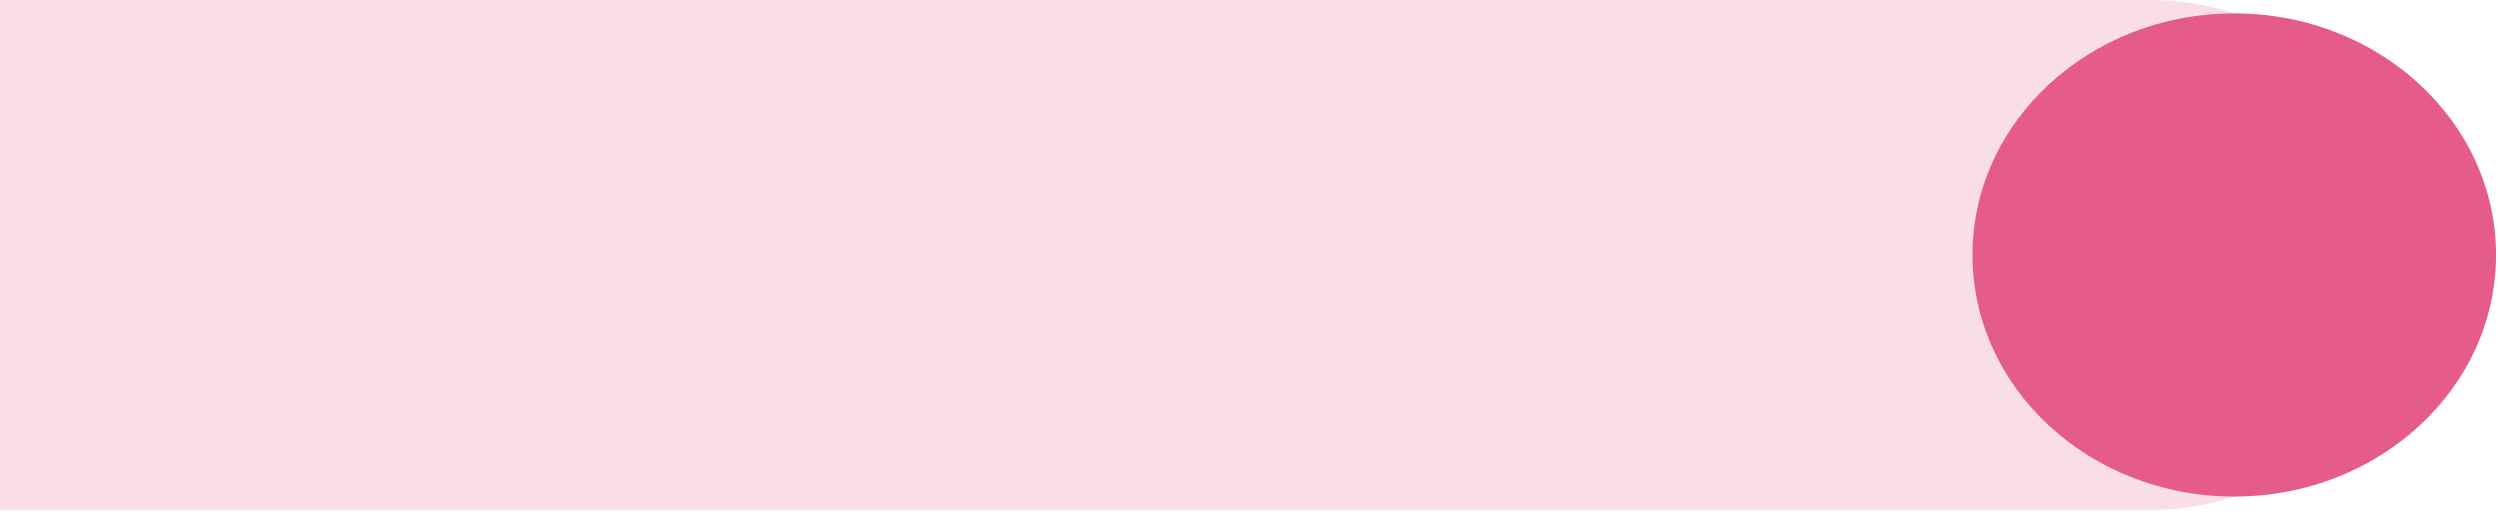
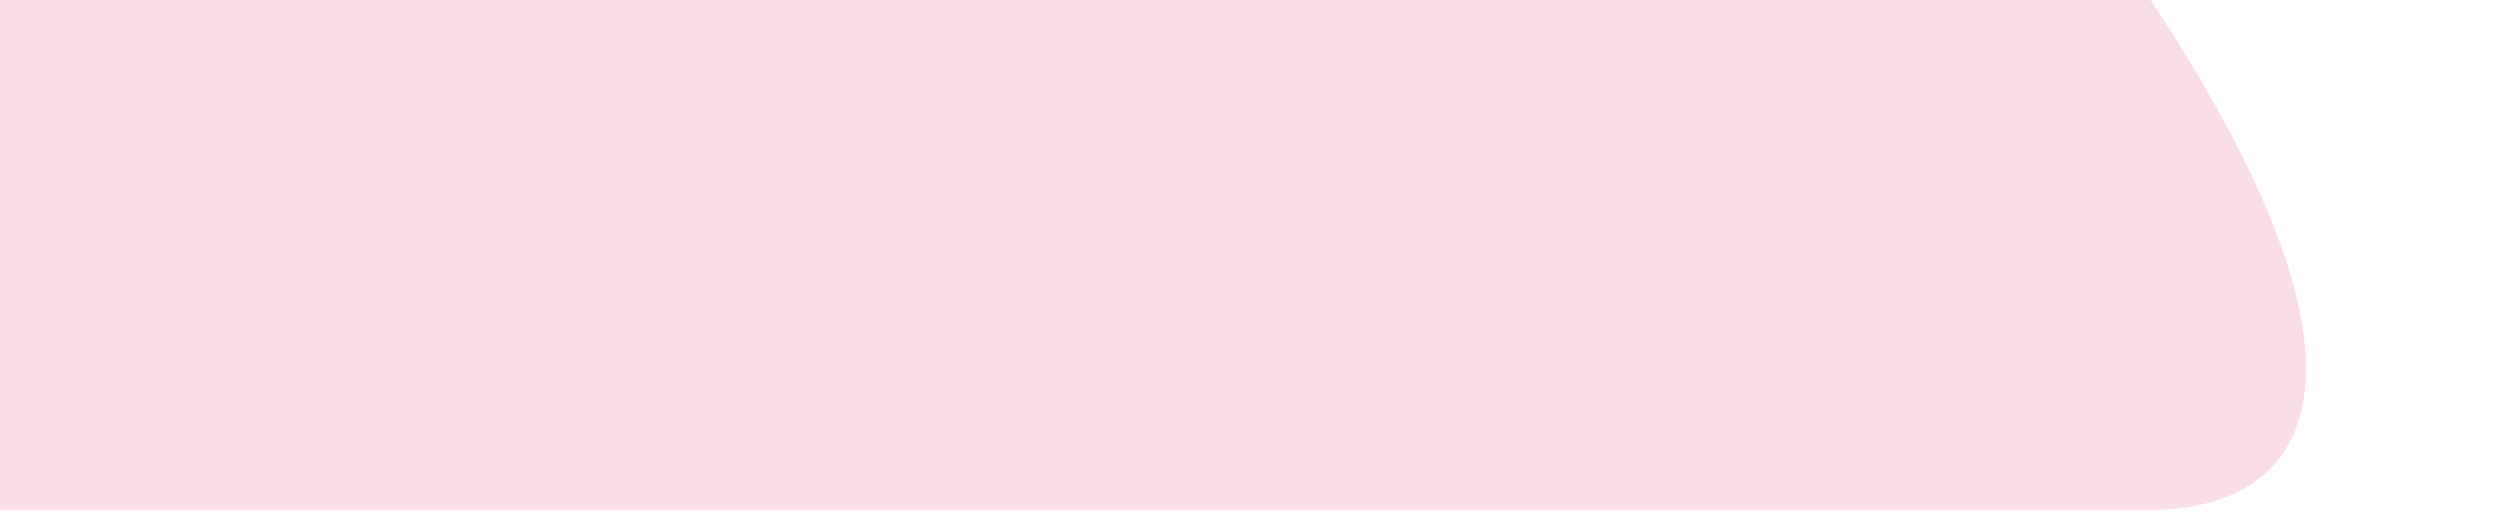
<svg xmlns="http://www.w3.org/2000/svg" width="184" height="38" viewBox="0 0 184 38" fill="none">
-   <path opacity="0.2" fill-rule="evenodd" clip-rule="evenodd" d="M158.281 -0C168.921 -0 177.547 8.401 177.547 18.766C177.547 29.13 168.921 37.532 158.281 37.532H-25.558C-36.198 37.532 -44.824 29.13 -44.824 18.766C-44.824 8.401 -36.198 -0 -25.558 -0H158.281Z" fill="#E65C89" />
-   <path d="M164.442 36.546C175.082 36.546 183.708 28.586 183.708 18.766C183.708 8.946 175.082 0.985 164.442 0.985C153.802 0.985 145.176 8.946 145.176 18.766C145.176 28.586 153.802 36.546 164.442 36.546Z" fill="#E65C89" />
+   <path opacity="0.2" fill-rule="evenodd" clip-rule="evenodd" d="M158.281 -0C177.547 29.13 168.921 37.532 158.281 37.532H-25.558C-36.198 37.532 -44.824 29.13 -44.824 18.766C-44.824 8.401 -36.198 -0 -25.558 -0H158.281Z" fill="#E65C89" />
</svg>